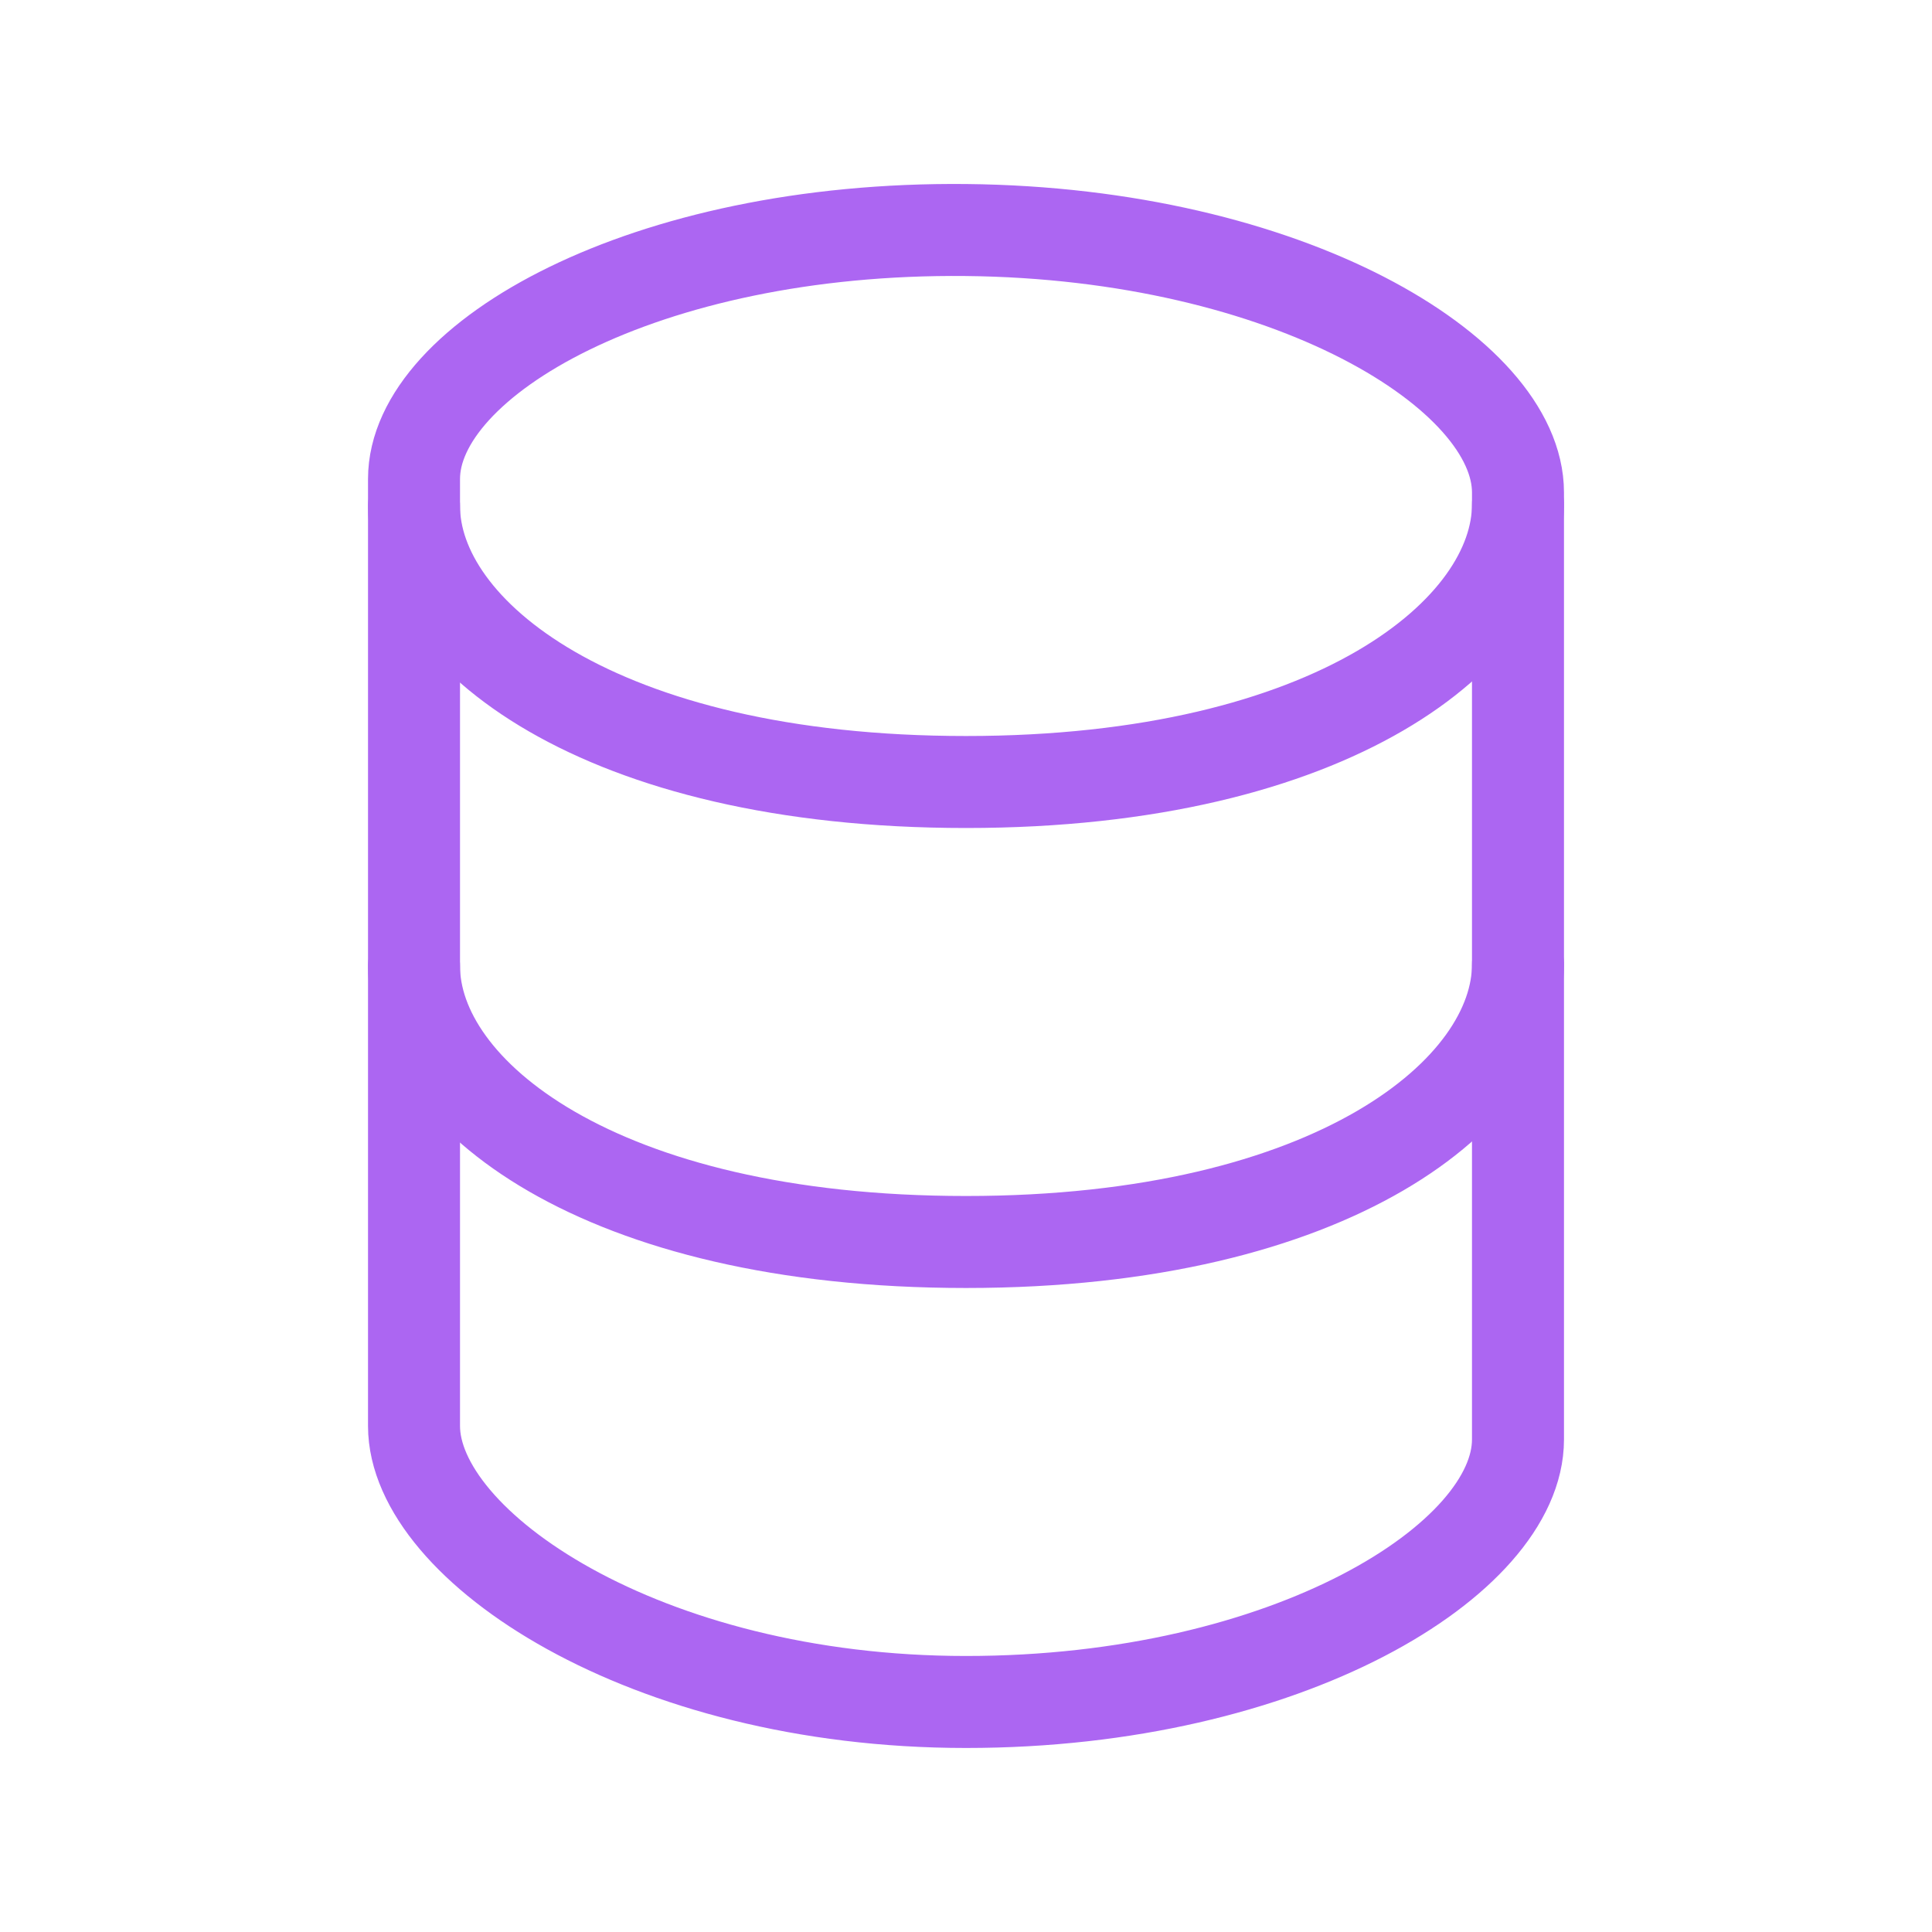
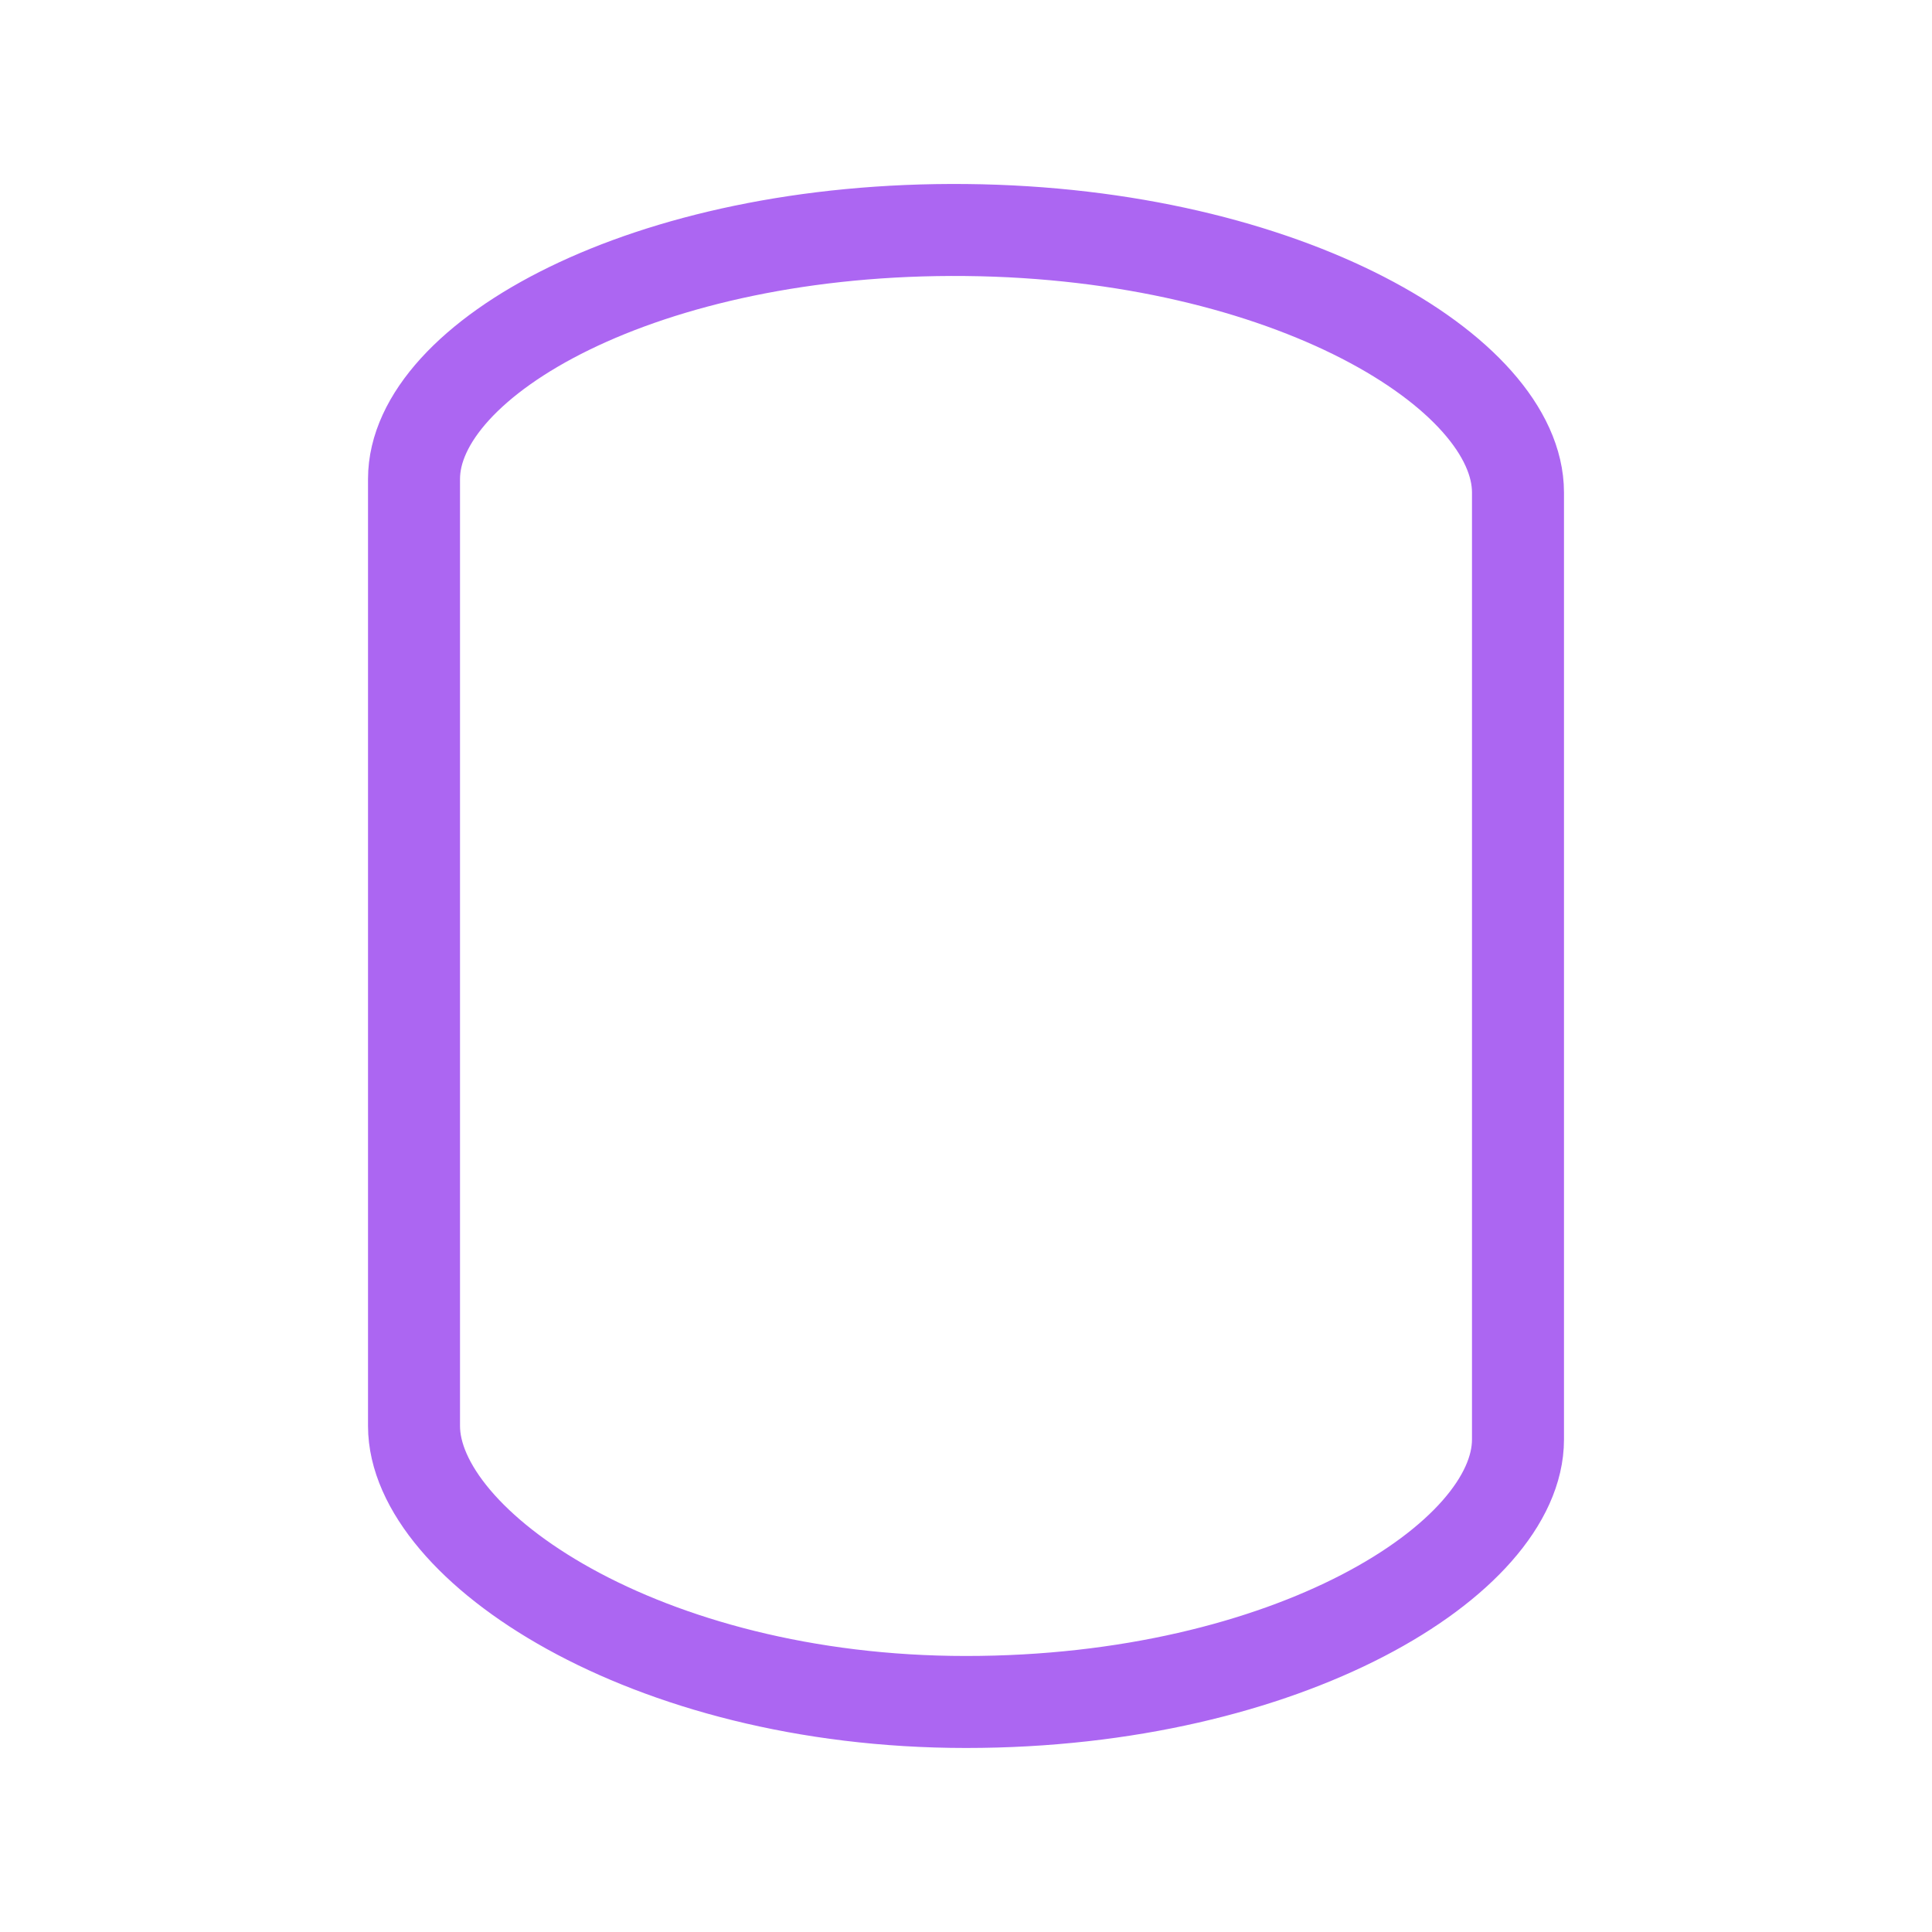
<svg xmlns="http://www.w3.org/2000/svg" width="34" height="34" viewBox="0 0 34 34" fill="none">
  <path fill-rule="evenodd" clip-rule="evenodd" d="M7.286 8.429C7.286 6.325 11.333 3.991 17 4.048C22.667 4.105 26.714 6.563 26.714 8.667V25.333C26.714 27.437 22.667 29.952 17 29.952C11.333 29.952 7.286 27.199 7.286 25.095C7.286 24.057 7.286 9.467 7.286 8.429Z" stroke="#AC66F2" stroke-width="1.619" stroke-linecap="round" stroke-linejoin="round" />
-   <path d="M7.286 8.905C7.286 11.14 10.524 13.762 17 13.762C23.476 13.762 26.714 11.112 26.714 8.876M7.286 17C7.286 19.235 10.524 21.857 17 21.857C23.476 21.857 26.714 19.207 26.714 16.971" stroke="#AC66F2" stroke-width="1.619" stroke-linecap="round" stroke-linejoin="round" />
</svg>